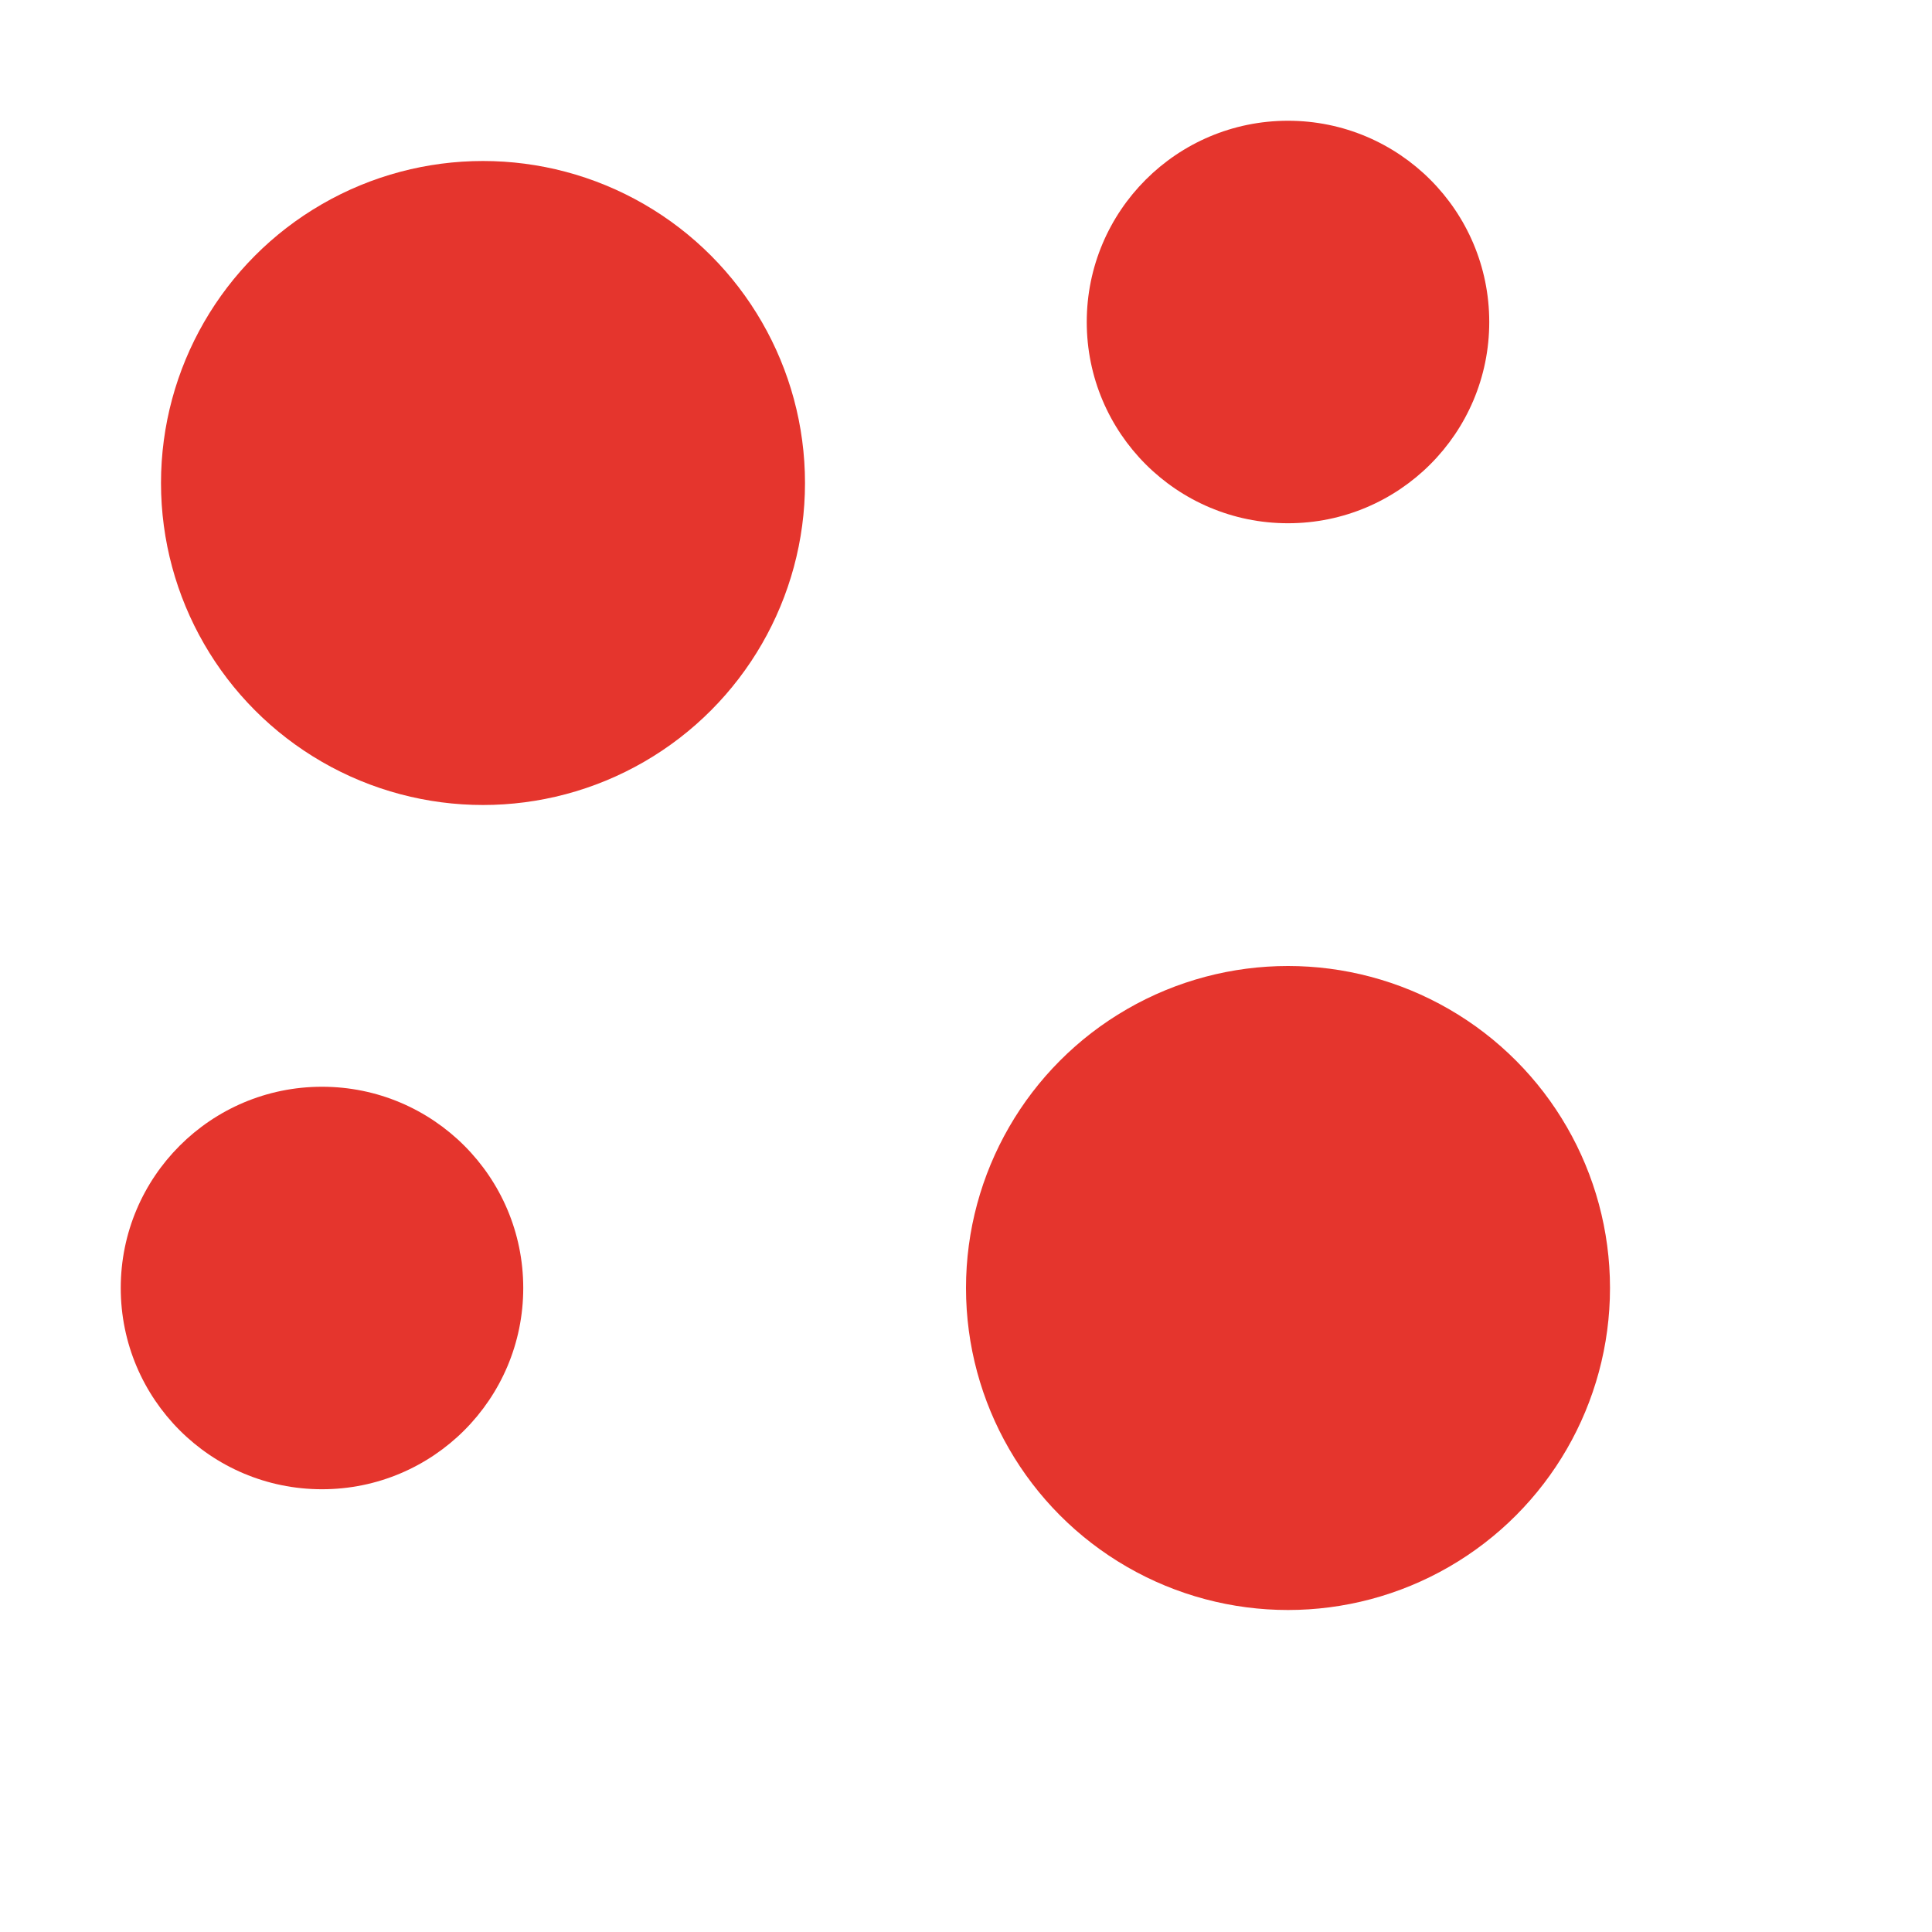
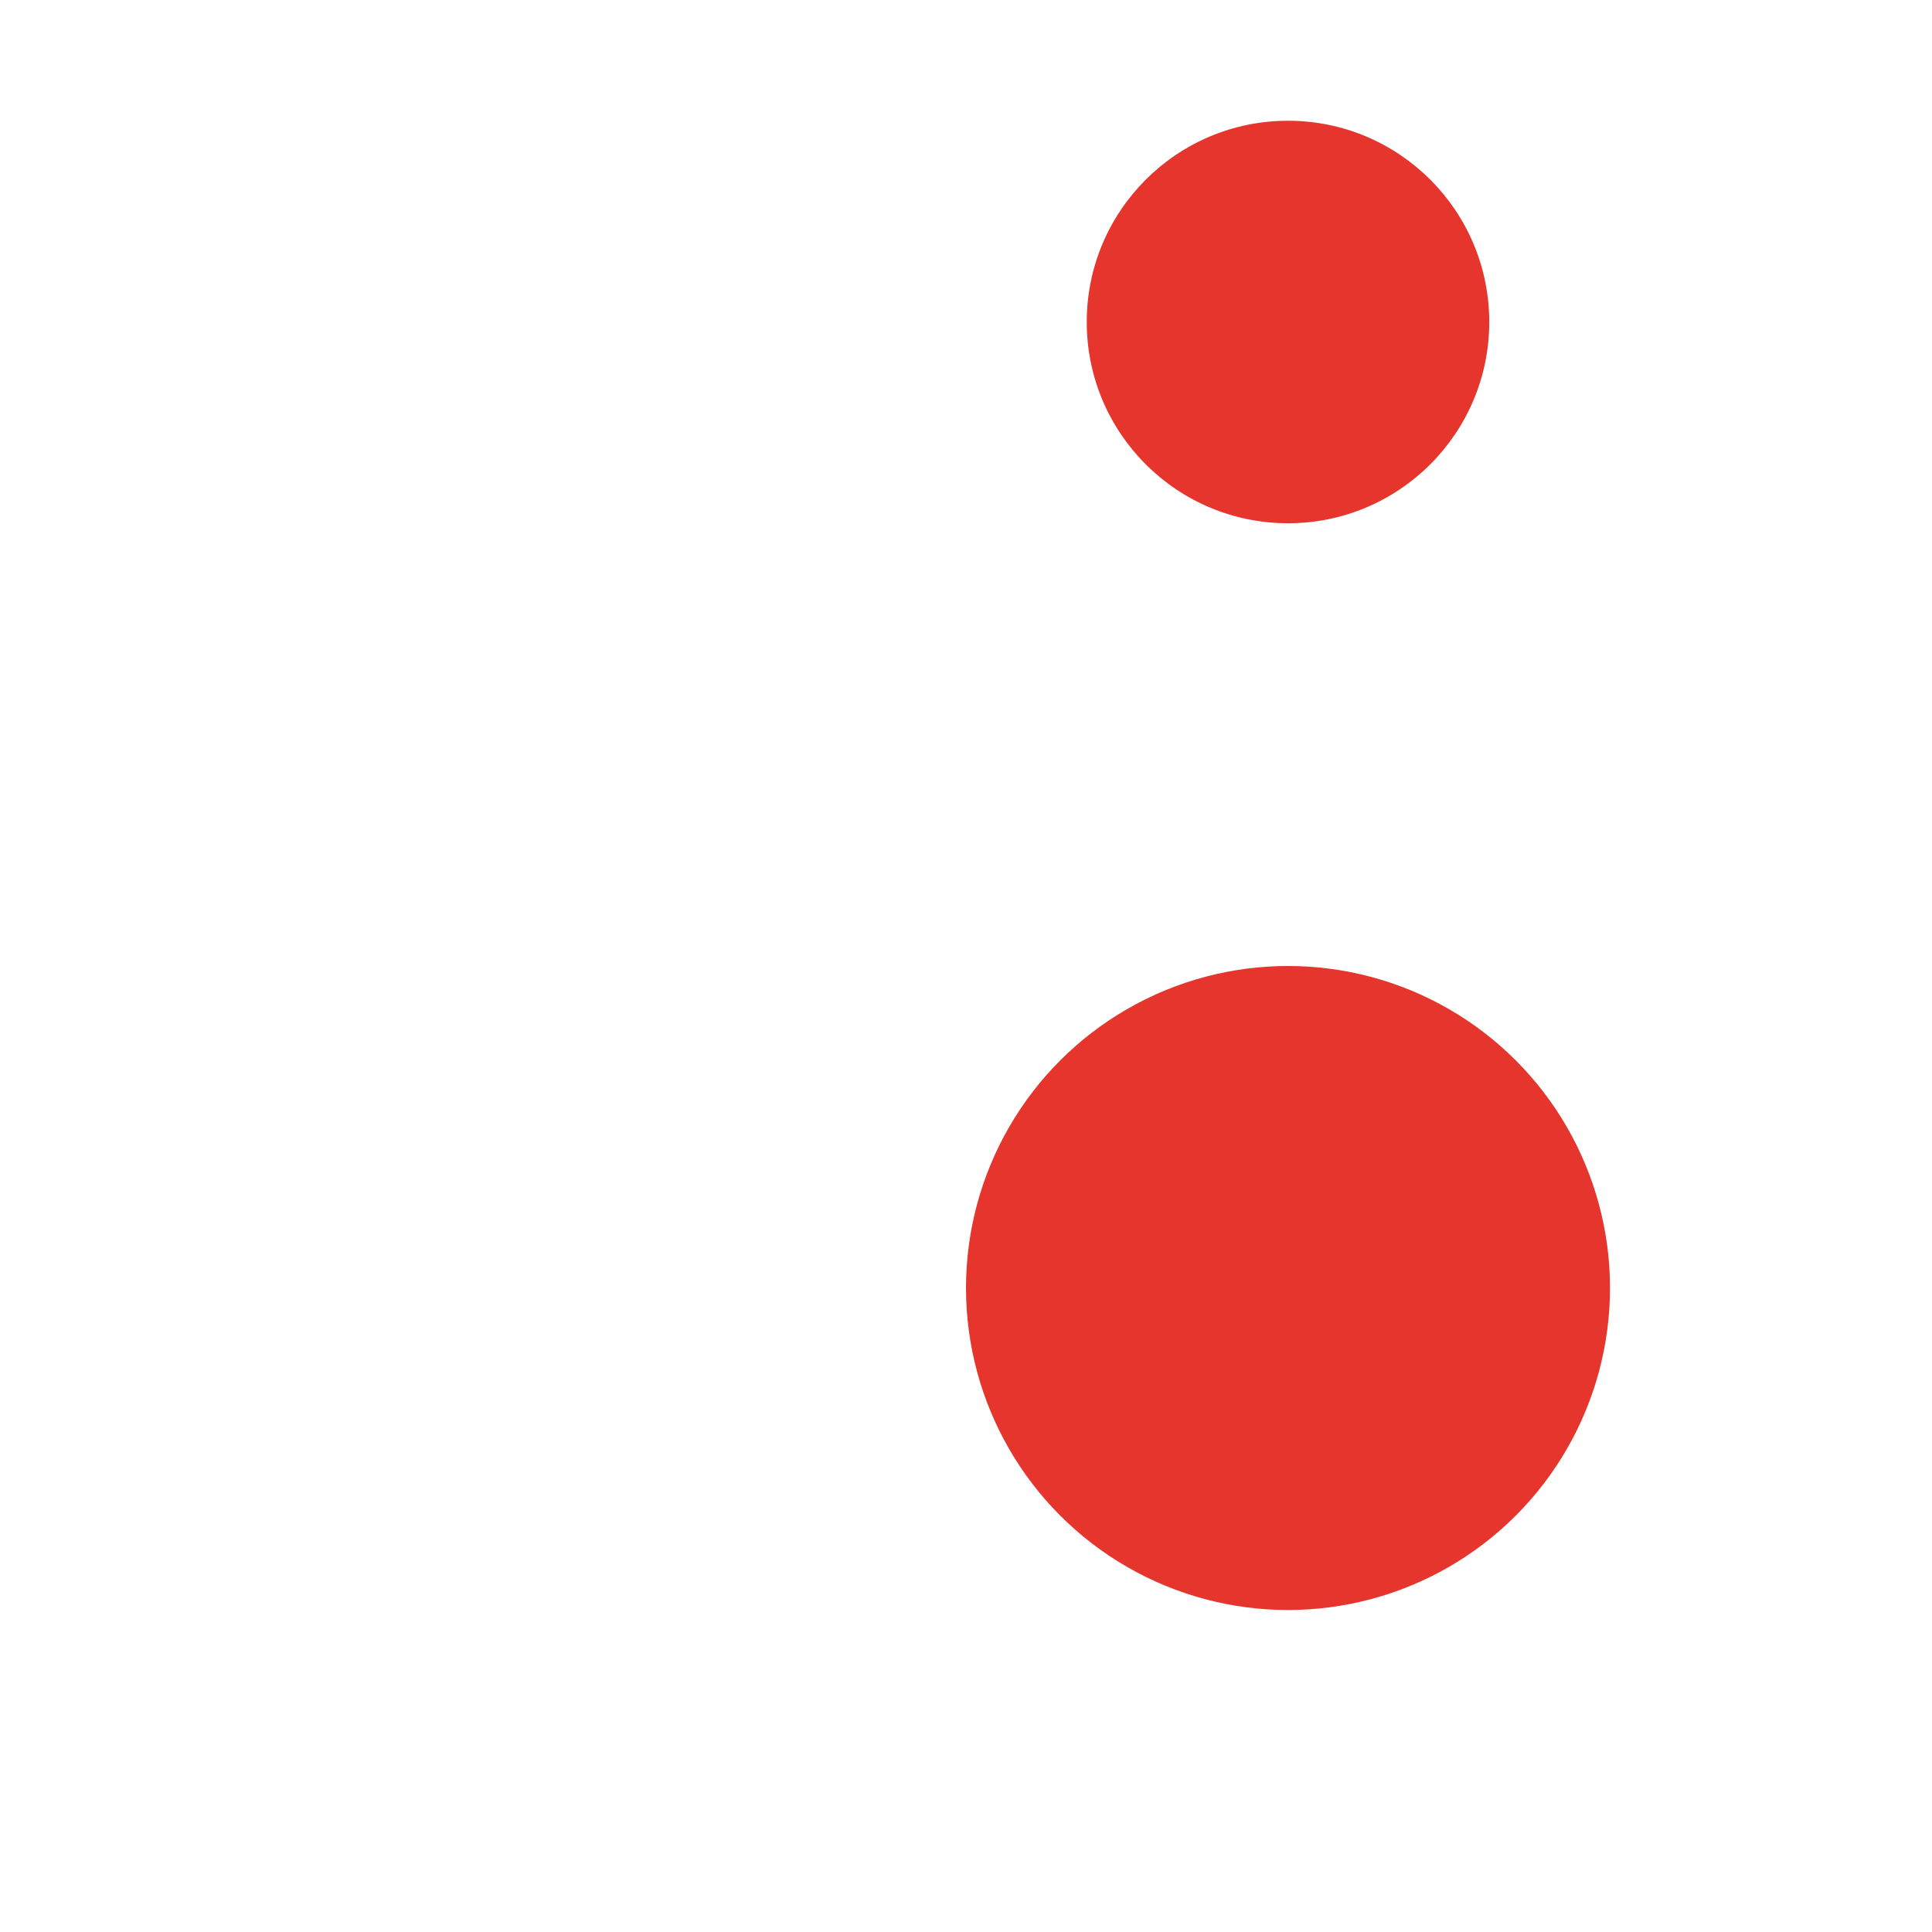
<svg xmlns="http://www.w3.org/2000/svg" viewBox="0 0 48 48">
-   <circle cx="12" cy="12" r="8" fill="#E5352D" />
  <circle cx="32" cy="8" r="5" fill="#E5352D" />
-   <circle cx="8" cy="32" r="5" fill="#E5352D" />
  <circle cx="32" cy="32" r="8" fill="#E5352D" />
</svg>